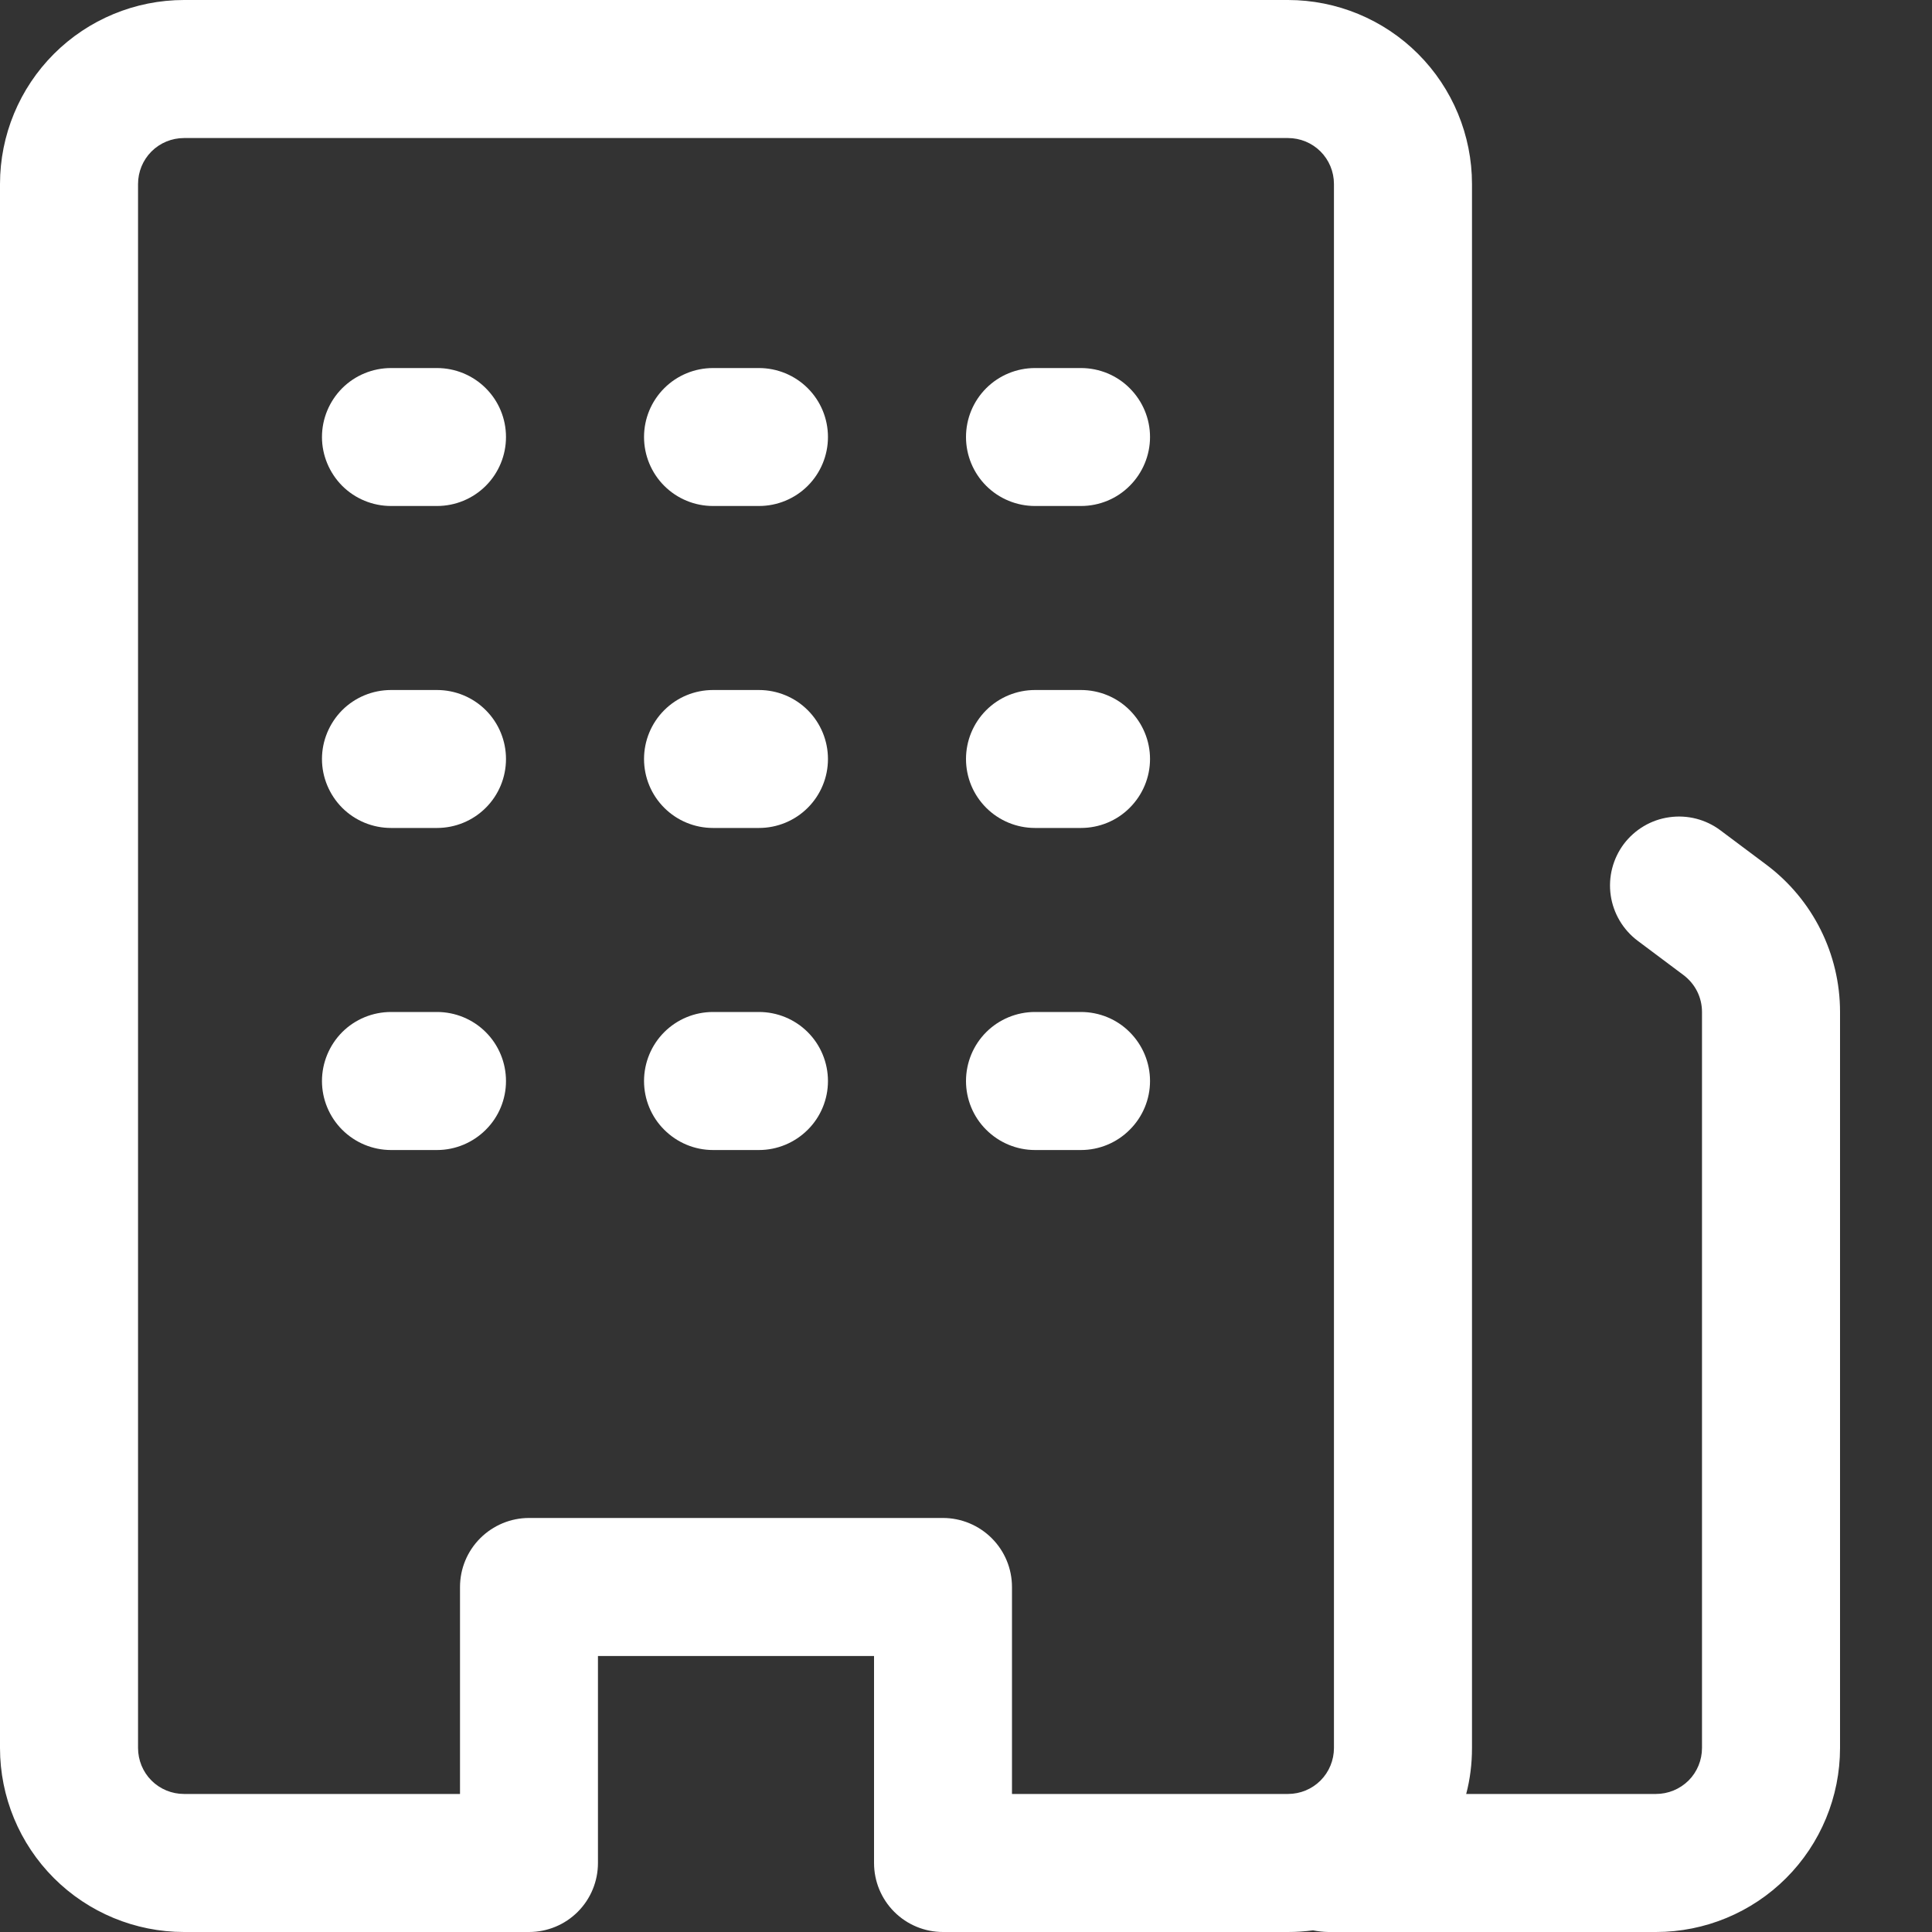
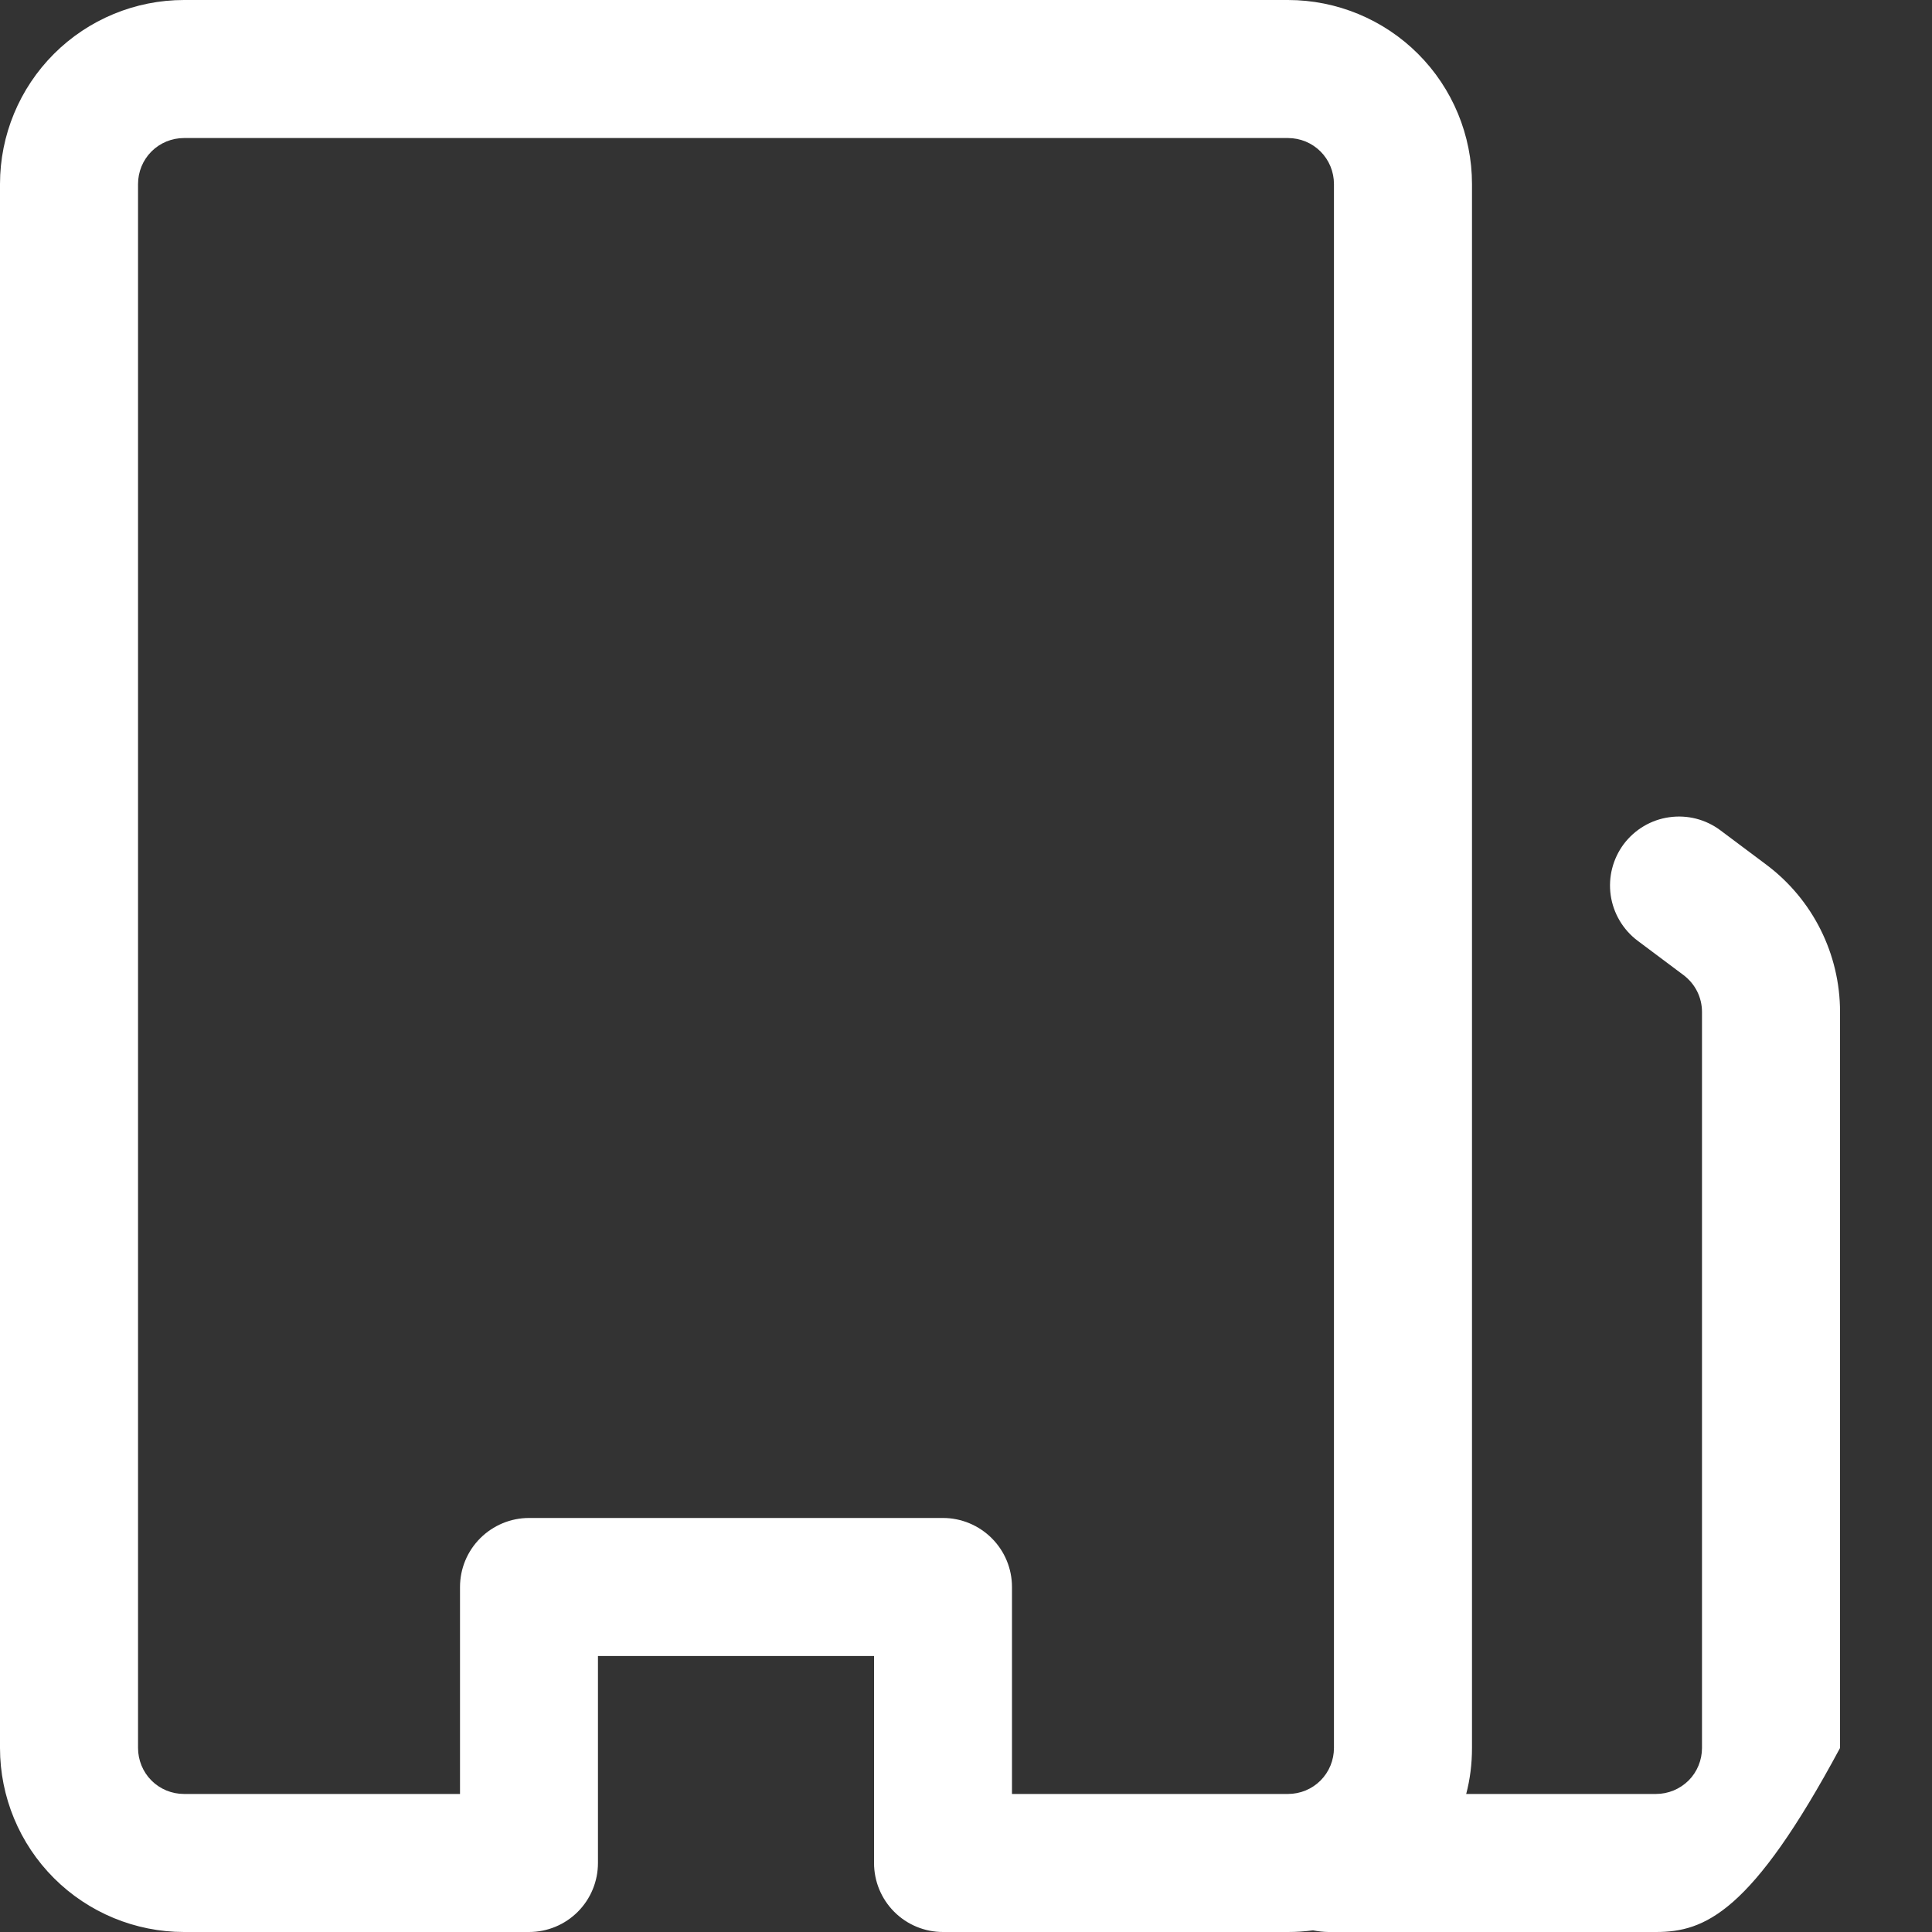
<svg xmlns="http://www.w3.org/2000/svg" width="20" height="20" viewBox="0 0 20 20" fill="none">
  <rect x="0" y="0" width="20" height="20" fill="#333333" stroke="none" />
-   <path d="M4.048 10.476C3.858 10.476 3.676 10.551 3.542 10.685C3.409 10.819 3.333 11.001 3.333 11.191C3.333 11.38 3.409 11.562 3.542 11.695C3.676 11.829 3.858 11.905 4.048 11.905H4.524C4.713 11.905 4.895 11.829 5.029 11.695C5.163 11.562 5.238 11.38 5.238 11.191C5.238 11.001 5.163 10.819 5.029 10.685C4.895 10.551 4.713 10.476 4.524 10.476H4.048ZM3.333 7.857C3.333 7.668 3.409 7.486 3.542 7.352C3.676 7.218 3.858 7.143 4.048 7.143H4.524C4.713 7.143 4.895 7.218 5.029 7.352C5.163 7.486 5.238 7.668 5.238 7.857C5.238 8.047 5.163 8.228 5.029 8.362C4.895 8.496 4.713 8.571 4.524 8.571H4.048C3.858 8.571 3.676 8.496 3.542 8.362C3.409 8.228 3.333 8.047 3.333 7.857ZM4.048 3.81C3.858 3.81 3.676 3.885 3.542 4.019C3.409 4.153 3.333 4.334 3.333 4.524C3.333 4.713 3.409 4.895 3.542 5.029C3.676 5.163 3.858 5.238 4.048 5.238H4.524C4.713 5.238 4.895 5.163 5.029 5.029C5.163 4.895 5.238 4.713 5.238 4.524C5.238 4.334 5.163 4.153 5.029 4.019C4.895 3.885 4.713 3.81 4.524 3.81H4.048ZM6.667 11.191C6.667 11.001 6.742 10.819 6.876 10.685C7.01 10.551 7.191 10.476 7.381 10.476H7.857C8.046 10.476 8.228 10.551 8.362 10.685C8.496 10.819 8.571 11.001 8.571 11.191C8.571 11.38 8.496 11.562 8.362 11.695C8.228 11.829 8.046 11.905 7.857 11.905H7.381C7.191 11.905 7.01 11.829 6.876 11.695C6.742 11.562 6.667 11.38 6.667 11.191ZM7.381 7.143C7.191 7.143 7.01 7.218 6.876 7.352C6.742 7.486 6.667 7.668 6.667 7.857C6.667 8.047 6.742 8.228 6.876 8.362C7.01 8.496 7.191 8.571 7.381 8.571H7.857C8.046 8.571 8.228 8.496 8.362 8.362C8.496 8.228 8.571 8.047 8.571 7.857C8.571 7.668 8.496 7.486 8.362 7.352C8.228 7.218 8.046 7.143 7.857 7.143H7.381ZM6.667 4.524C6.667 4.334 6.742 4.153 6.876 4.019C7.01 3.885 7.191 3.81 7.381 3.81H7.857C8.046 3.81 8.228 3.885 8.362 4.019C8.496 4.153 8.571 4.334 8.571 4.524C8.571 4.713 8.496 4.895 8.362 5.029C8.228 5.163 8.046 5.238 7.857 5.238H7.381C7.191 5.238 7.01 5.163 6.876 5.029C6.742 4.895 6.667 4.713 6.667 4.524ZM10.714 10.476C10.525 10.476 10.343 10.551 10.209 10.685C10.075 10.819 10 11.001 10 11.191C10 11.38 10.075 11.562 10.209 11.695C10.343 11.829 10.525 11.905 10.714 11.905H11.19C11.38 11.905 11.562 11.829 11.695 11.695C11.829 11.562 11.905 11.38 11.905 11.191C11.905 11.001 11.829 10.819 11.695 10.685C11.562 10.551 11.38 10.476 11.19 10.476H10.714ZM10 7.857C10 7.668 10.075 7.486 10.209 7.352C10.343 7.218 10.525 7.143 10.714 7.143H11.19C11.38 7.143 11.562 7.218 11.695 7.352C11.829 7.486 11.905 7.668 11.905 7.857C11.905 8.047 11.829 8.228 11.695 8.362C11.562 8.496 11.38 8.571 11.19 8.571H10.714C10.525 8.571 10.343 8.496 10.209 8.362C10.075 8.228 10 8.047 10 7.857ZM10.714 3.81C10.525 3.81 10.343 3.885 10.209 4.019C10.075 4.153 10 4.334 10 4.524C10 4.713 10.075 4.895 10.209 5.029C10.343 5.163 10.525 5.238 10.714 5.238H11.19C11.38 5.238 11.562 5.163 11.695 5.029C11.829 4.895 11.905 4.713 11.905 4.524C11.905 4.334 11.829 4.153 11.695 4.019C11.562 3.885 11.38 3.81 11.19 3.81H10.714Z" fill="white" />
-   <path d="M0 18.095V1.905C0 1.4 0.201 0.915 0.558 0.558C0.915 0.201 1.4 0 1.905 0H13.333C13.838 0 14.323 0.201 14.68 0.558C15.037 0.915 15.238 1.4 15.238 1.905V18.095C15.238 18.26 15.218 18.419 15.178 18.571H17.143C17.269 18.571 17.39 18.521 17.48 18.432C17.569 18.343 17.619 18.221 17.619 18.095V10.476C17.619 10.402 17.602 10.329 17.569 10.263C17.536 10.197 17.488 10.14 17.429 10.095L16.952 9.738C16.801 9.624 16.701 9.455 16.674 9.268C16.647 9.08 16.696 8.89 16.809 8.738C16.923 8.587 17.092 8.486 17.28 8.46C17.468 8.433 17.658 8.482 17.809 8.595L18.286 8.952C18.766 9.312 19.048 9.876 19.048 10.476V18.095C19.048 18.6 18.847 19.085 18.49 19.442C18.133 19.799 17.648 20 17.143 20H13.751C13.697 19.999 13.645 19.993 13.592 19.983C13.507 19.994 13.421 20 13.333 20H9.762C9.572 20 9.391 19.925 9.257 19.791C9.123 19.657 9.048 19.475 9.048 19.286V17.143H6.19V19.286C6.19 19.475 6.115 19.657 5.981 19.791C5.847 19.925 5.666 20 5.476 20H1.905C1.4 20 0.915 19.799 0.558 19.442C0.201 19.085 0 18.6 0 18.095ZM1.905 18.571H4.762V16.429C4.762 16.239 4.837 16.058 4.971 15.924C5.105 15.79 5.287 15.714 5.476 15.714H9.762C9.951 15.714 10.133 15.79 10.267 15.924C10.401 16.058 10.476 16.239 10.476 16.429V18.571H13.333C13.46 18.571 13.581 18.521 13.67 18.432C13.759 18.343 13.809 18.221 13.809 18.095V1.905C13.809 1.778 13.759 1.657 13.67 1.568C13.581 1.479 13.46 1.429 13.333 1.429H1.905C1.778 1.429 1.657 1.479 1.568 1.568C1.479 1.657 1.429 1.778 1.429 1.905V18.095C1.429 18.221 1.479 18.343 1.568 18.432C1.657 18.521 1.778 18.571 1.905 18.571Z" fill="white" />
+   <path d="M0 18.095V1.905C0 1.4 0.201 0.915 0.558 0.558C0.915 0.201 1.4 0 1.905 0H13.333C13.838 0 14.323 0.201 14.68 0.558C15.037 0.915 15.238 1.4 15.238 1.905V18.095C15.238 18.26 15.218 18.419 15.178 18.571H17.143C17.269 18.571 17.39 18.521 17.48 18.432C17.569 18.343 17.619 18.221 17.619 18.095V10.476C17.619 10.402 17.602 10.329 17.569 10.263C17.536 10.197 17.488 10.14 17.429 10.095L16.952 9.738C16.801 9.624 16.701 9.455 16.674 9.268C16.647 9.08 16.696 8.89 16.809 8.738C16.923 8.587 17.092 8.486 17.28 8.46C17.468 8.433 17.658 8.482 17.809 8.595L18.286 8.952C18.766 9.312 19.048 9.876 19.048 10.476V18.095C18.133 19.799 17.648 20 17.143 20H13.751C13.697 19.999 13.645 19.993 13.592 19.983C13.507 19.994 13.421 20 13.333 20H9.762C9.572 20 9.391 19.925 9.257 19.791C9.123 19.657 9.048 19.475 9.048 19.286V17.143H6.19V19.286C6.19 19.475 6.115 19.657 5.981 19.791C5.847 19.925 5.666 20 5.476 20H1.905C1.4 20 0.915 19.799 0.558 19.442C0.201 19.085 0 18.6 0 18.095ZM1.905 18.571H4.762V16.429C4.762 16.239 4.837 16.058 4.971 15.924C5.105 15.79 5.287 15.714 5.476 15.714H9.762C9.951 15.714 10.133 15.79 10.267 15.924C10.401 16.058 10.476 16.239 10.476 16.429V18.571H13.333C13.46 18.571 13.581 18.521 13.67 18.432C13.759 18.343 13.809 18.221 13.809 18.095V1.905C13.809 1.778 13.759 1.657 13.67 1.568C13.581 1.479 13.46 1.429 13.333 1.429H1.905C1.778 1.429 1.657 1.479 1.568 1.568C1.479 1.657 1.429 1.778 1.429 1.905V18.095C1.429 18.221 1.479 18.343 1.568 18.432C1.657 18.521 1.778 18.571 1.905 18.571Z" fill="white" />
</svg>